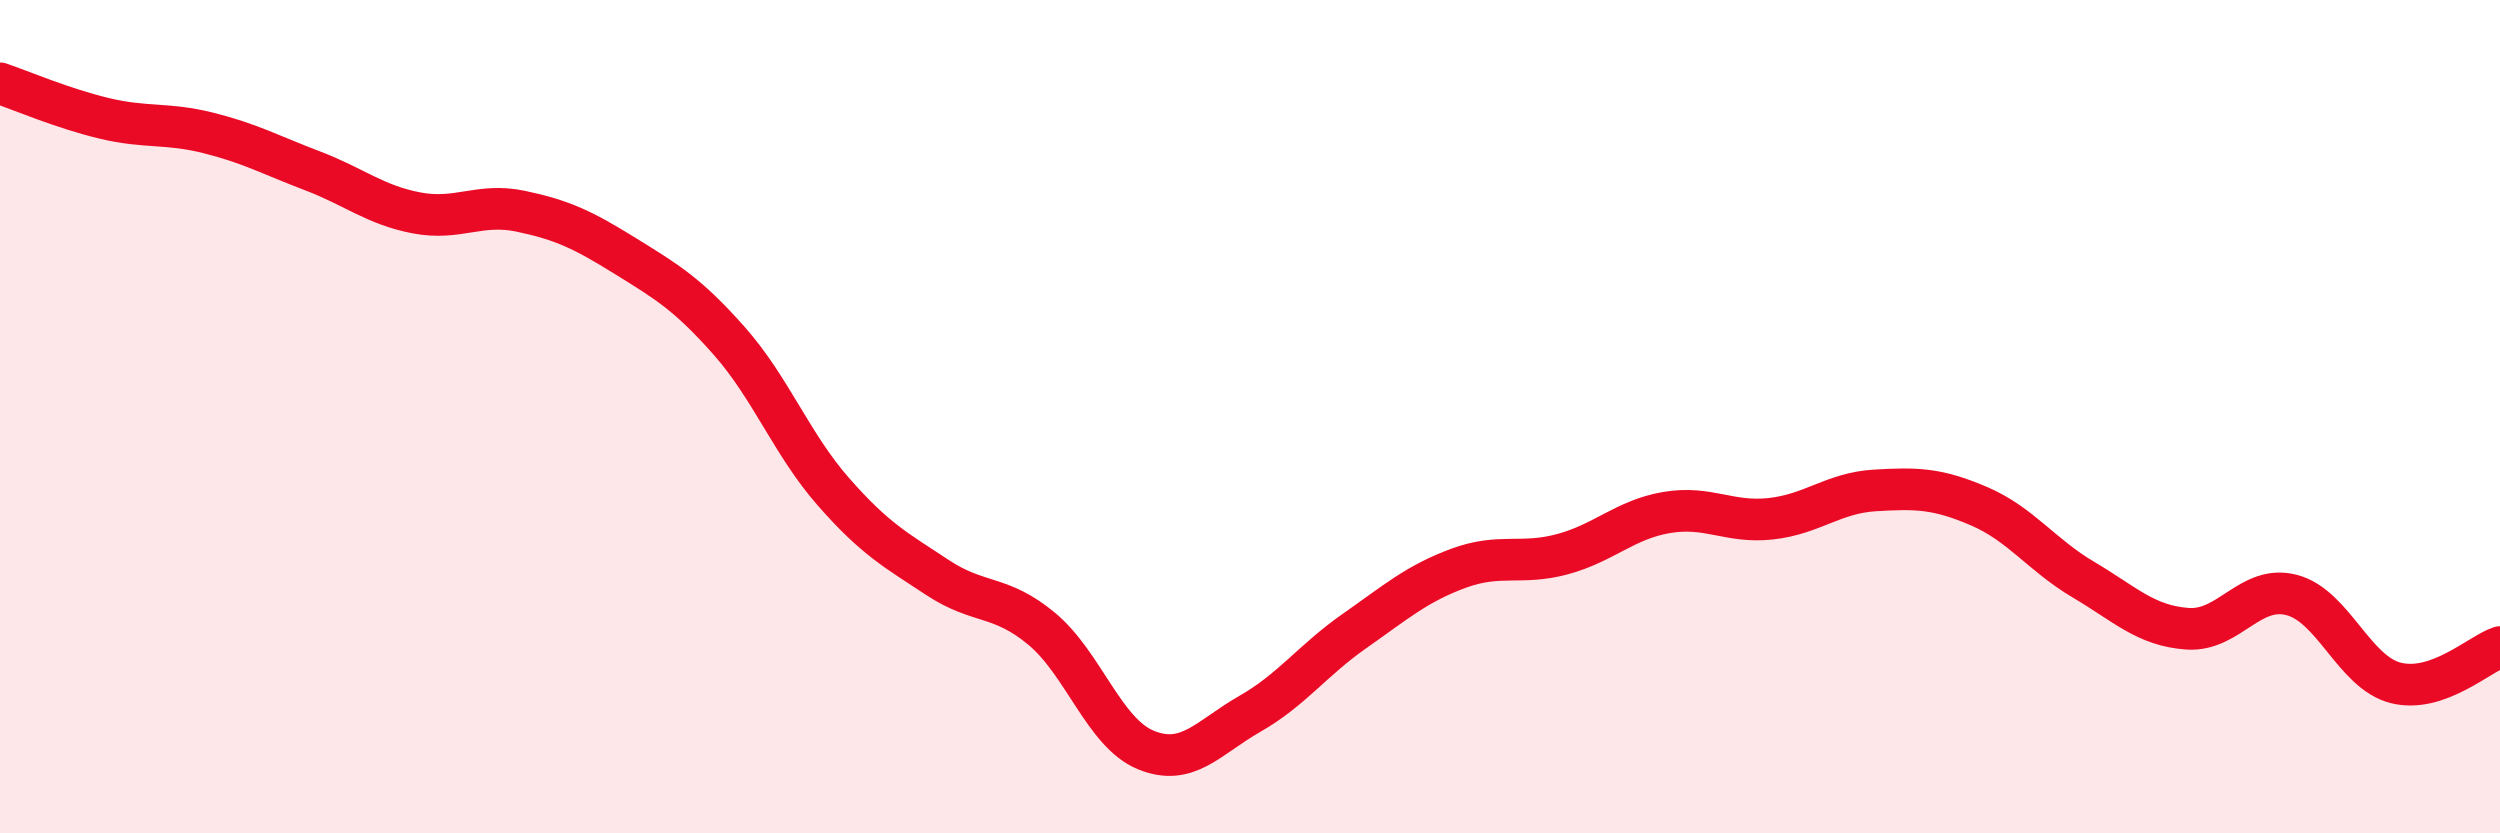
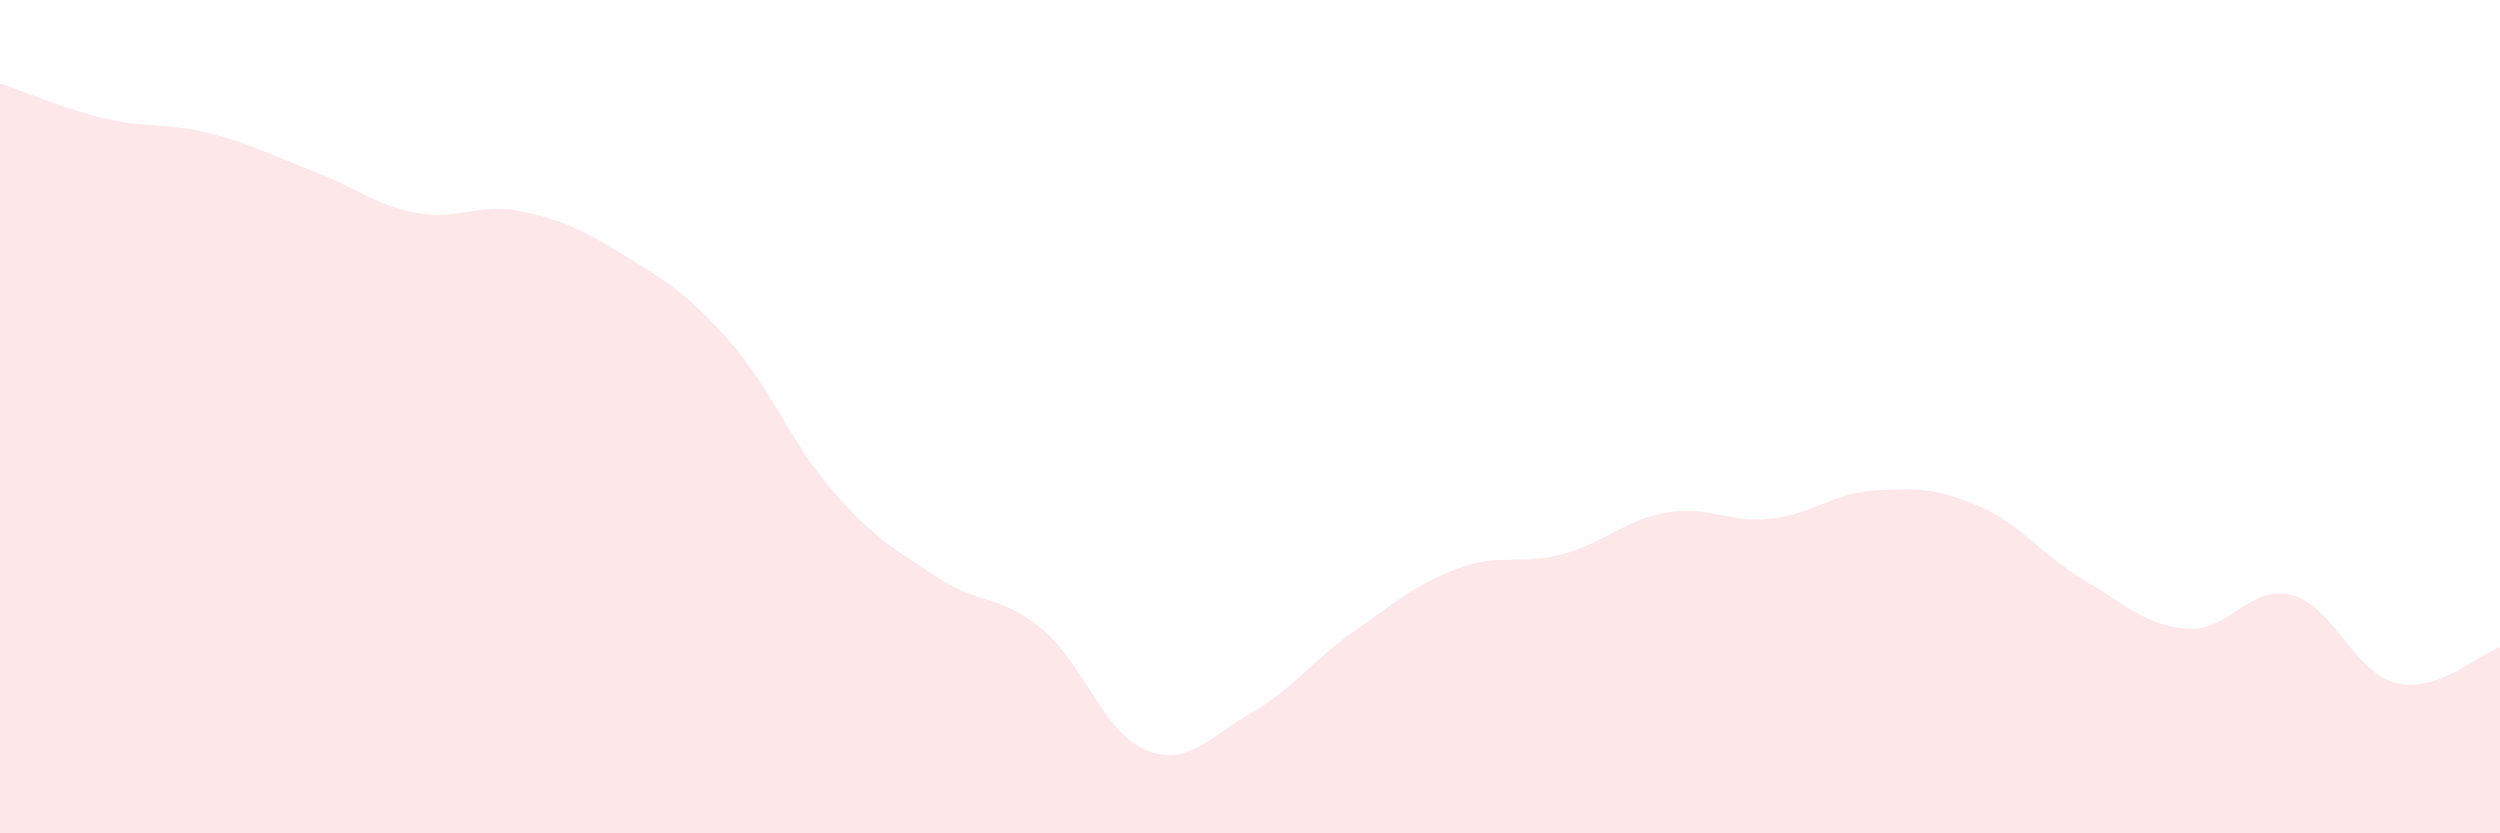
<svg xmlns="http://www.w3.org/2000/svg" width="60" height="20" viewBox="0 0 60 20">
  <path d="M 0,2 C 0.5,2.17 1.5,2.6 2.5,2.84 C 3.5,3.08 4,2.94 5,3.19 C 6,3.44 6.5,3.72 7.5,4.1 C 8.5,4.48 9,4.92 10,5.11 C 11,5.3 11.5,4.86 12.5,5.07 C 13.5,5.28 14,5.52 15,6.14 C 16,6.76 16.5,7.05 17.5,8.18 C 18.5,9.31 19,10.66 20,11.8 C 21,12.94 21.5,13.2 22.5,13.86 C 23.5,14.52 24,14.26 25,15.09 C 26,15.92 26.5,17.59 27.5,18 C 28.5,18.41 29,17.7 30,17.13 C 31,16.56 31.5,15.85 32.5,15.15 C 33.5,14.45 34,14.01 35,13.64 C 36,13.27 36.5,13.57 37.5,13.3 C 38.5,13.03 39,12.47 40,12.3 C 41,12.13 41.5,12.56 42.5,12.45 C 43.5,12.34 44,11.83 45,11.77 C 46,11.71 46.5,11.72 47.5,12.15 C 48.5,12.58 49,13.32 50,13.91 C 51,14.5 51.5,15.02 52.5,15.09 C 53.5,15.16 54,14.02 55,14.28 C 56,14.54 56.5,16.14 57.5,16.39 C 58.5,16.64 59.5,15.7 60,15.53L60 20L0 20Z" fill="#EB0A25" opacity="0.1" stroke-linecap="round" stroke-linejoin="round" />
-   <path d="M 0,2 C 0.5,2.17 1.5,2.6 2.5,2.84 C 3.5,3.08 4,2.94 5,3.19 C 6,3.44 6.5,3.72 7.5,4.1 C 8.5,4.48 9,4.92 10,5.11 C 11,5.3 11.5,4.86 12.5,5.07 C 13.5,5.28 14,5.52 15,6.14 C 16,6.76 16.5,7.05 17.5,8.18 C 18.5,9.31 19,10.66 20,11.8 C 21,12.94 21.5,13.2 22.5,13.86 C 23.5,14.52 24,14.26 25,15.09 C 26,15.92 26.5,17.59 27.5,18 C 28.5,18.41 29,17.7 30,17.13 C 31,16.56 31.5,15.85 32.5,15.15 C 33.5,14.45 34,14.01 35,13.64 C 36,13.27 36.5,13.57 37.5,13.3 C 38.5,13.03 39,12.47 40,12.3 C 41,12.13 41.5,12.56 42.5,12.45 C 43.5,12.34 44,11.83 45,11.77 C 46,11.71 46.5,11.72 47.5,12.15 C 48.5,12.58 49,13.32 50,13.91 C 51,14.5 51.5,15.02 52.5,15.09 C 53.5,15.16 54,14.02 55,14.28 C 56,14.54 56.5,16.14 57.5,16.39 C 58.5,16.64 59.5,15.7 60,15.53" stroke="#EB0A25" stroke-width="1" fill="none" stroke-linecap="round" stroke-linejoin="round" />
</svg>